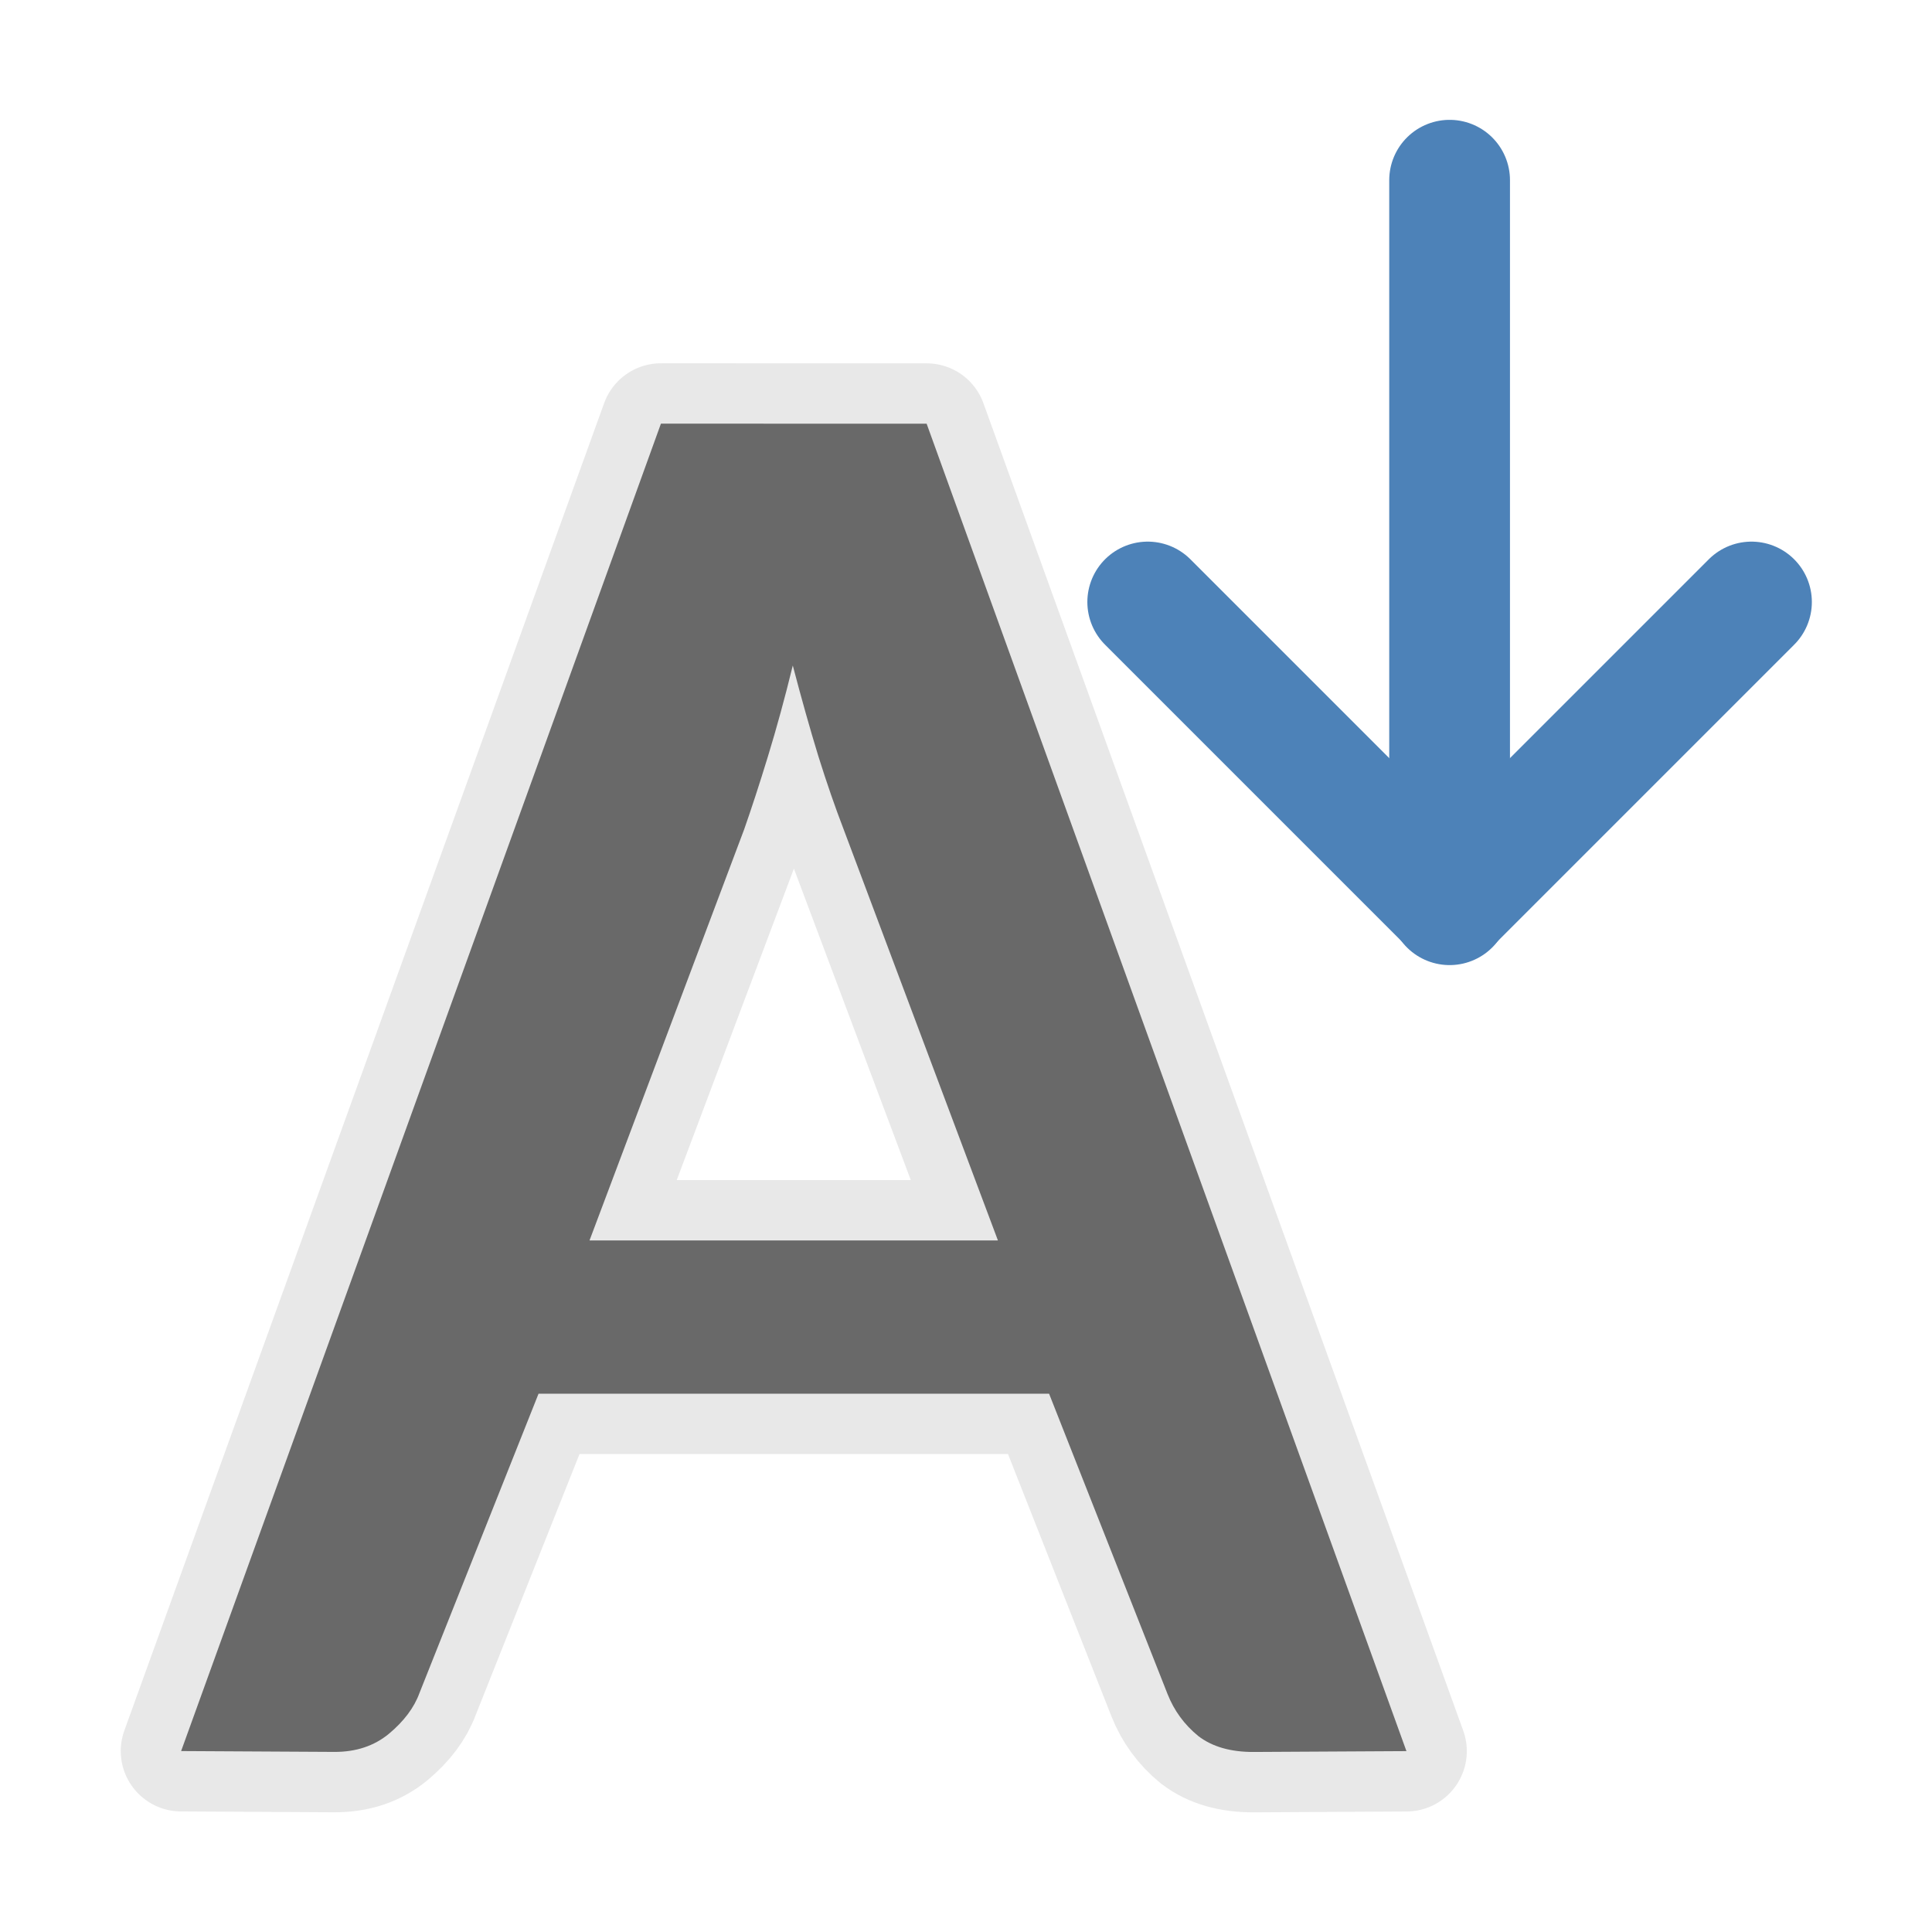
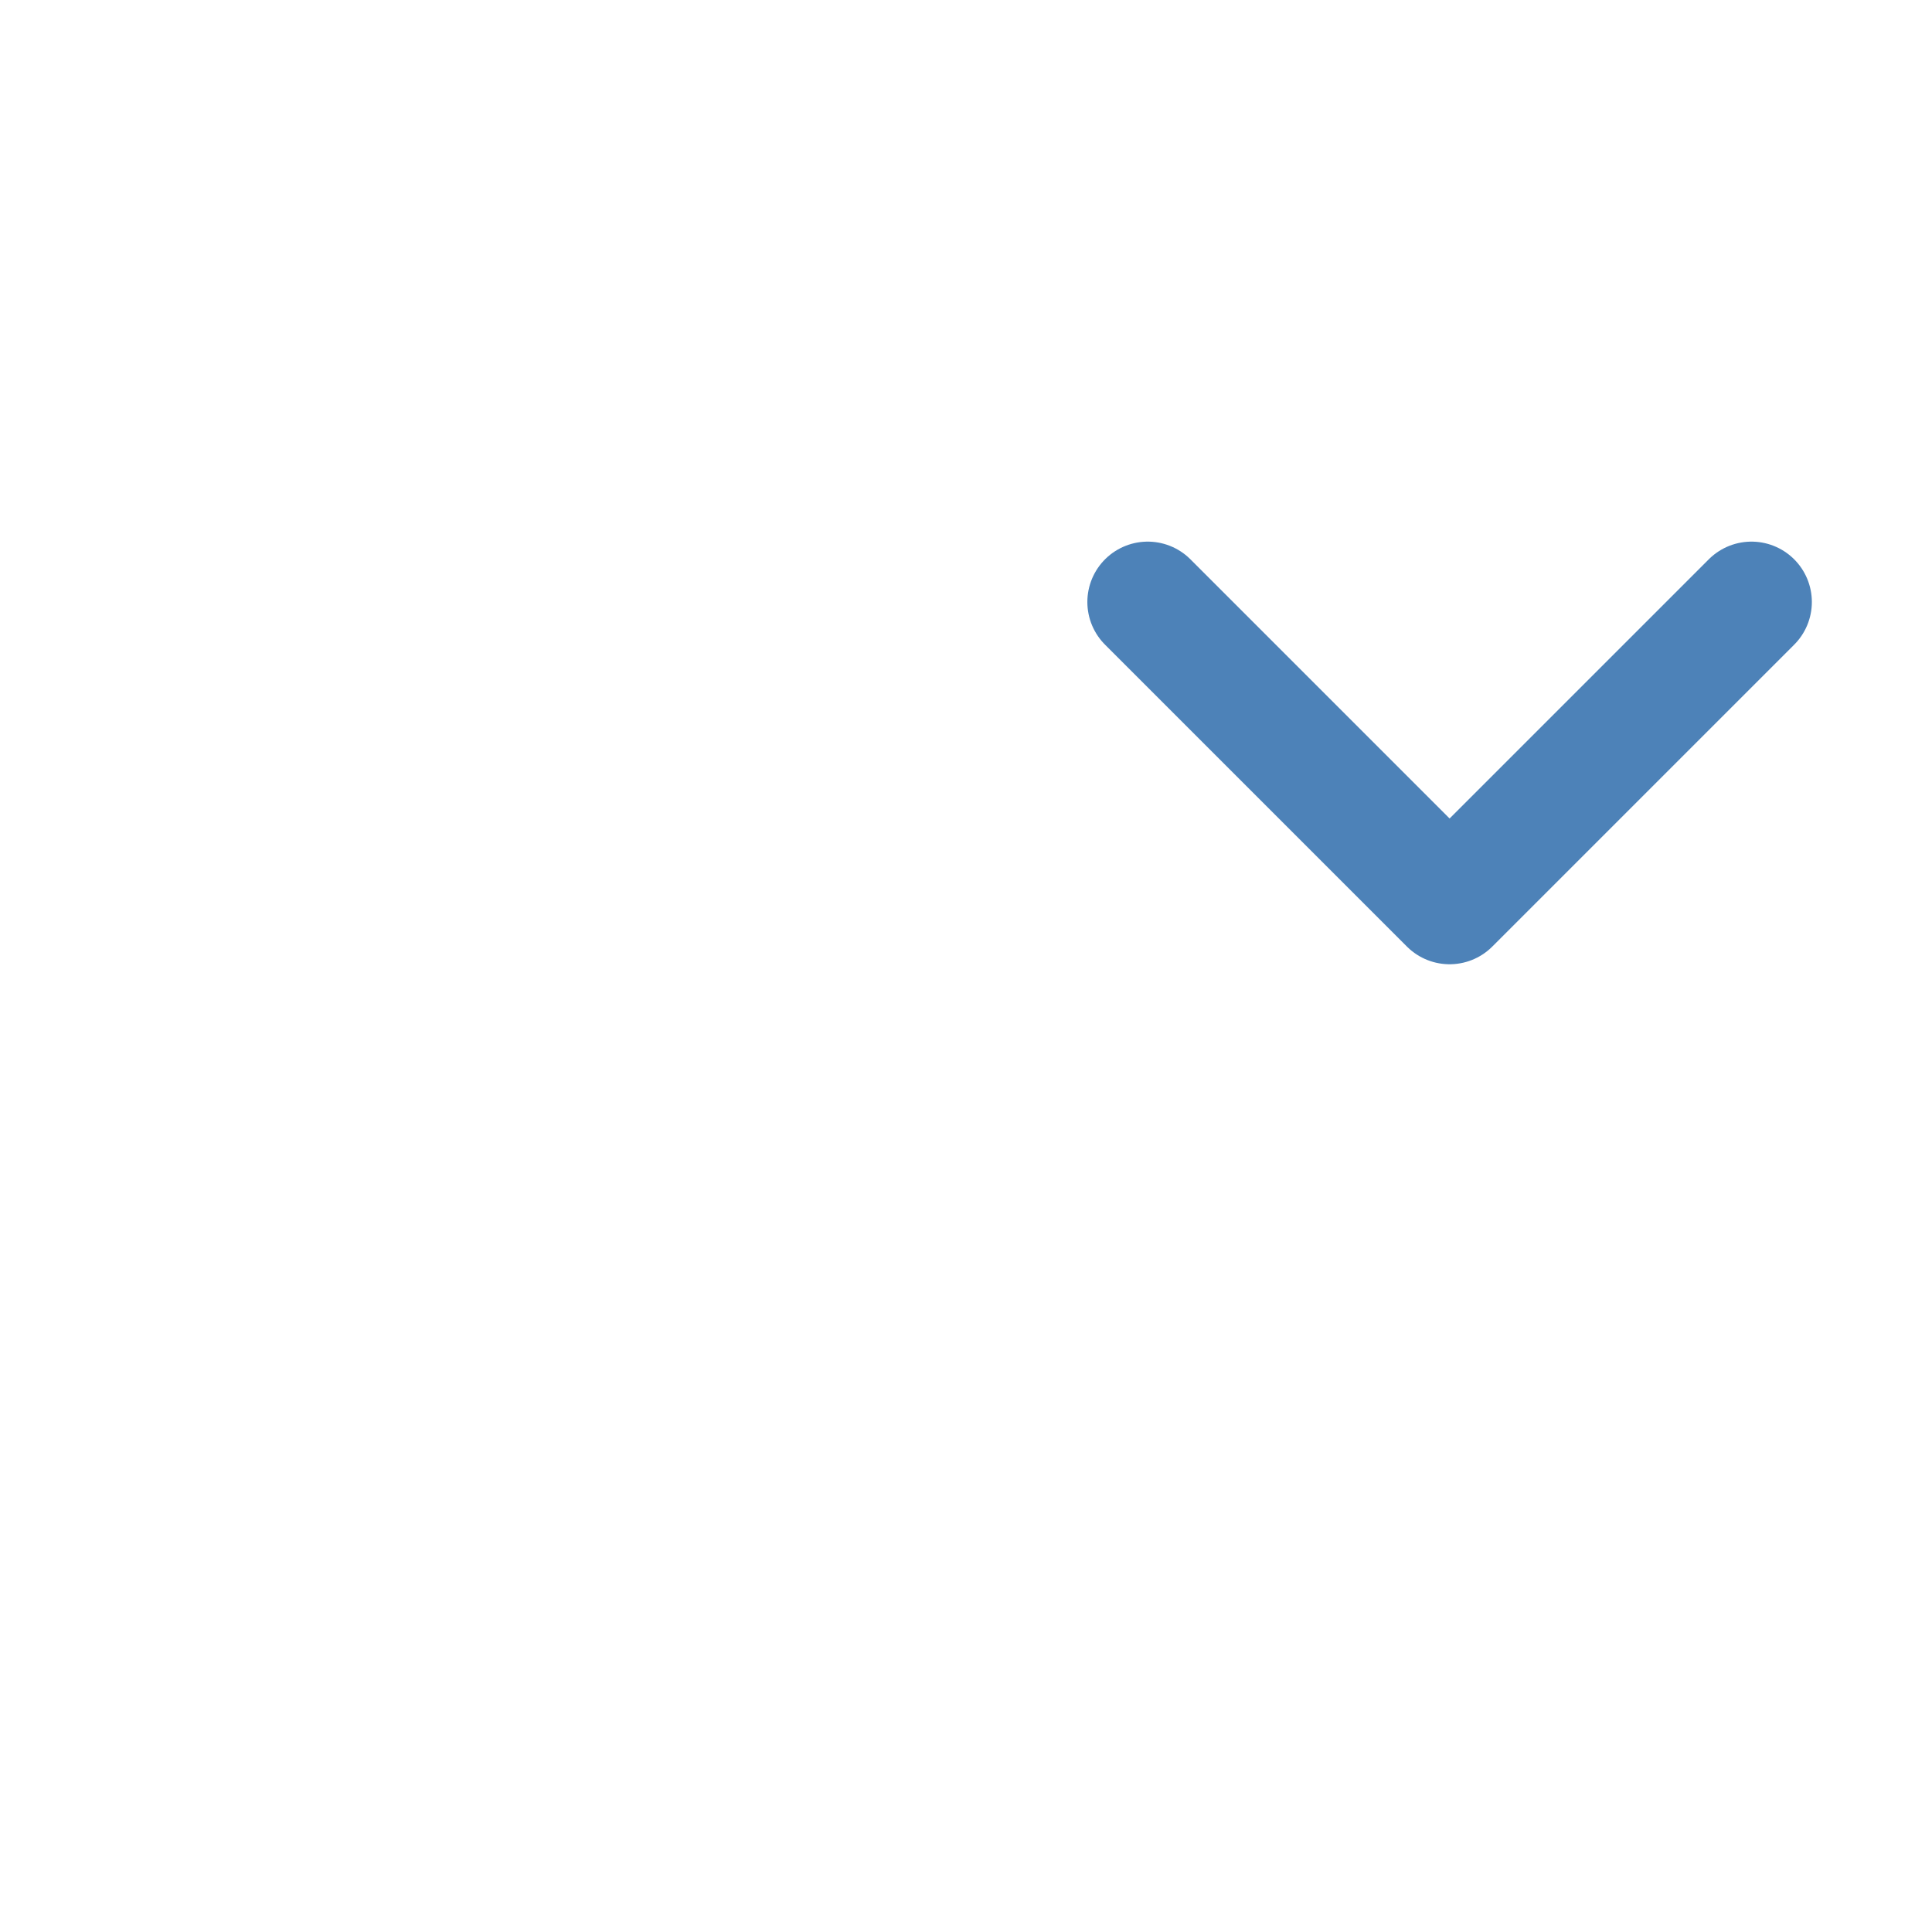
<svg xmlns="http://www.w3.org/2000/svg" viewBox="0 0 32 32">
  <g fill="none" stroke-linecap="round" stroke-width="2">
-     <path d="m10.947 7.017-7.947 21.986 2.536.014c.361.002.662-.1.903-.298.252-.21.421-.436.509-.678l1.972-4.957h8.456l1.962 4.974c.109.276.279.508.509.696.23.177.537.266.92.264l2.528-.014-7.947-21.986zm2.184 4.006c.142.541.283 1.044.425 1.507.142.453.28.849.412 1.192l2.561 6.824h-6.765l2.561-6.807c.12-.342.252-.745.394-1.209.142-.464.28-.966.412-1.507z" stroke="#e7e7e7" stroke-linejoin="round" stroke-opacity=".992" />
-     <path d="m24.01 2.985v12" stroke="#4d82b8" />
    <path d="m19.01 9.971 5 5 5-5" stroke="#4d82b8" stroke-linejoin="round" />
  </g>
-   <path d="m10.947 7.017-7.947 21.986 2.536.014c.361.002.662-.1.903-.298.252-.21.421-.436.509-.678l1.972-4.957h8.456l1.962 4.974c.109.276.279.508.509.696.23.177.537.266.92.264l2.528-.014-7.947-21.986zm2.184 4.006c.142.541.283 1.044.425 1.507.142.453.28.849.412 1.192l2.561 6.824h-6.765l2.561-6.807c.12-.342.252-.745.394-1.209.142-.464.28-.966.412-1.507z" fill="#696969" />
</svg>